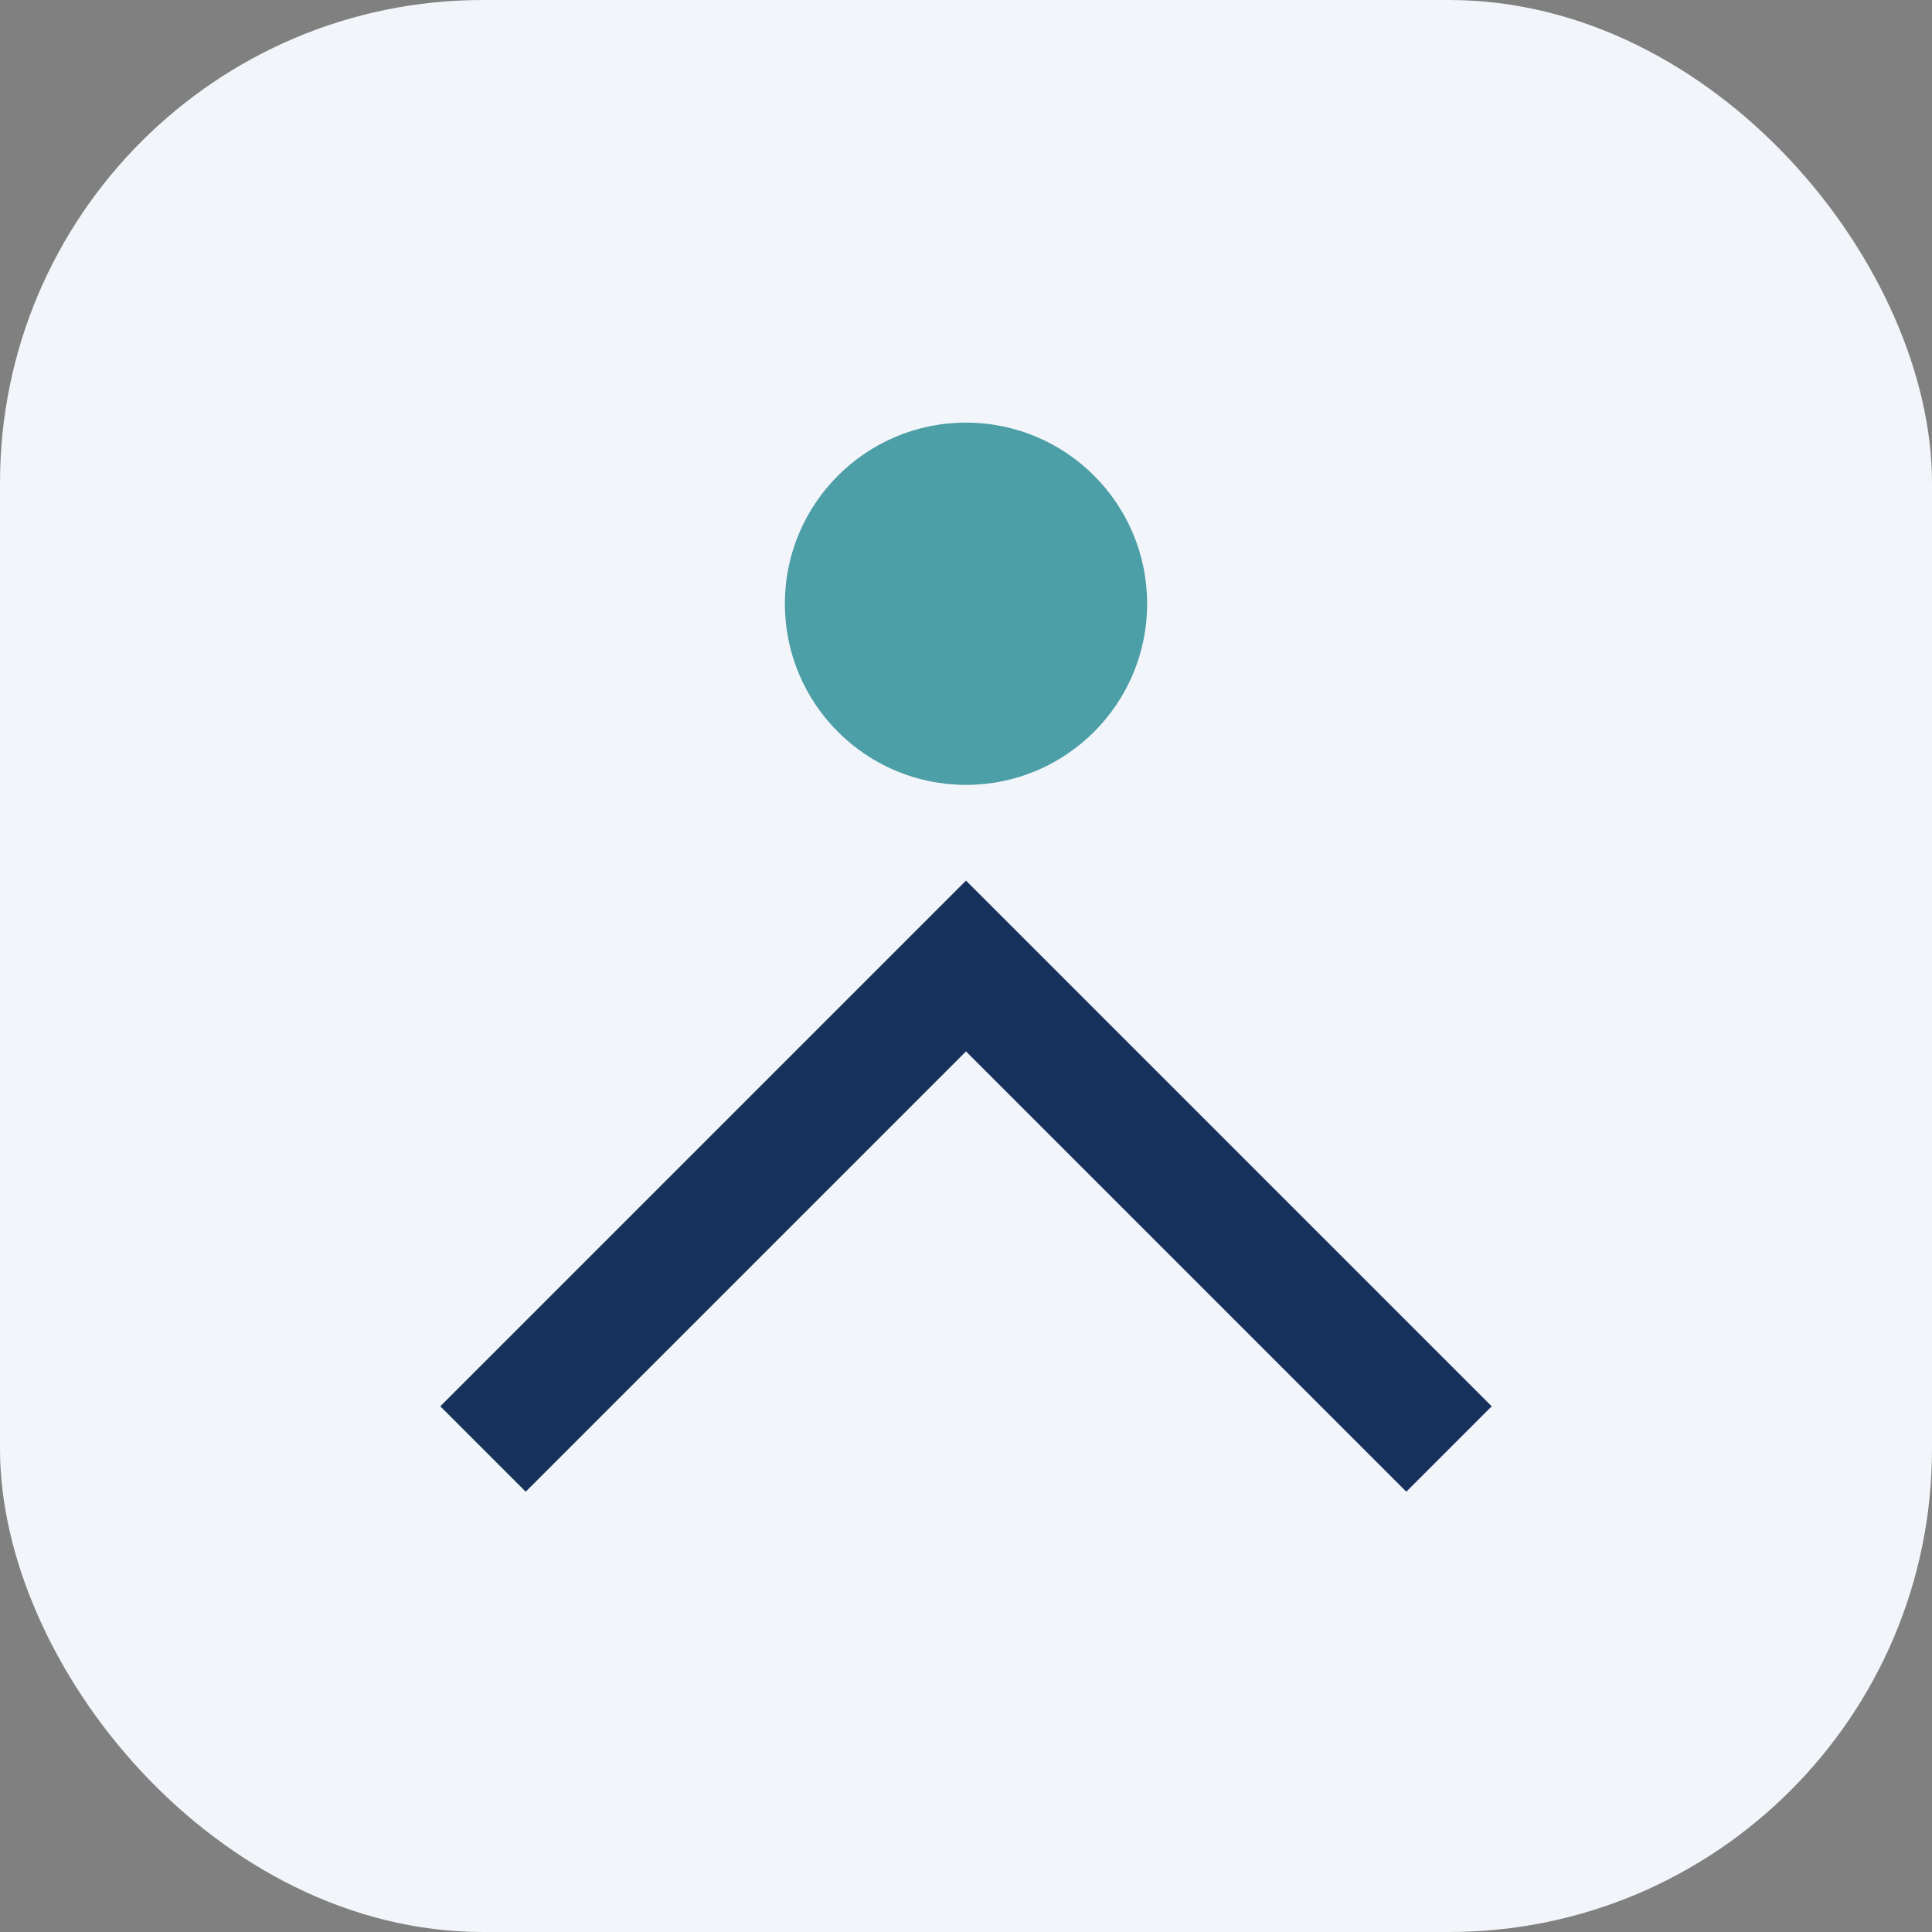
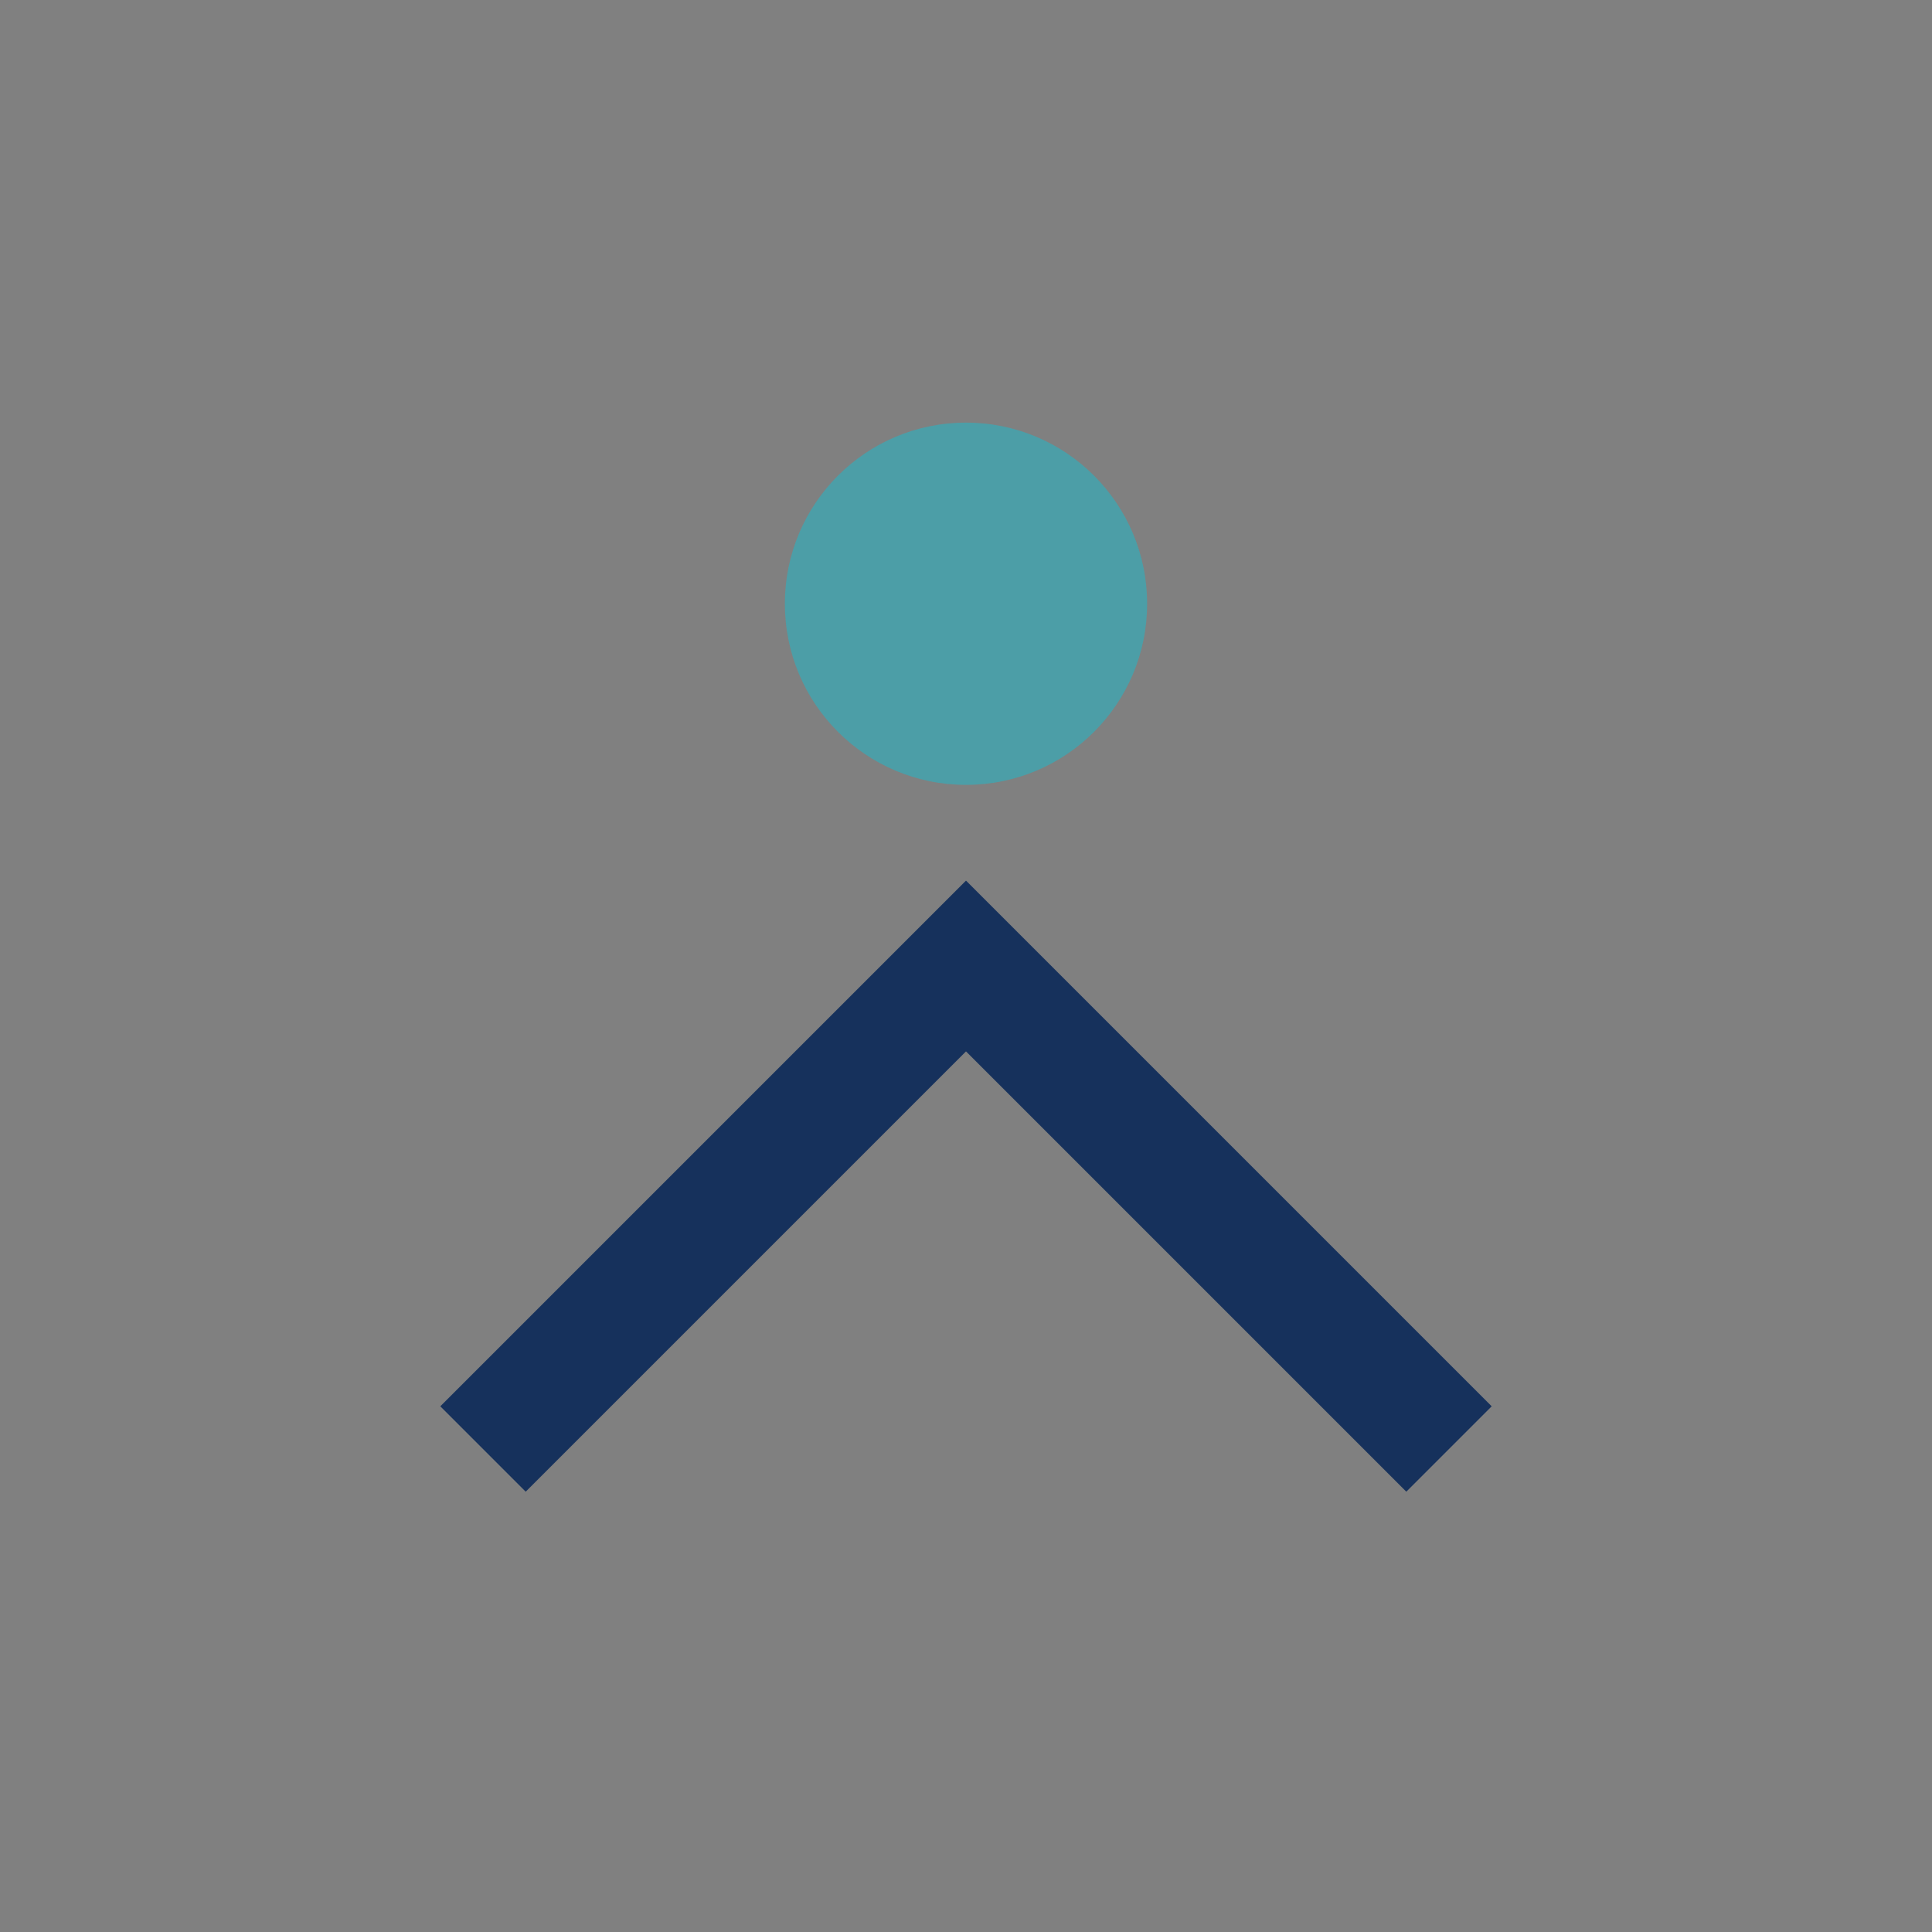
<svg xmlns="http://www.w3.org/2000/svg" width="32" height="32" viewBox="0 0 32 32">
  <rect x="0" y="0" width="32" height="32" fill="#808080" stroke="none" />
-   <rect width="32" height="32" rx="8" fill="#F2F5F9" />
  <path d="M8 24l8-8 8 8" stroke="#16315C" stroke-width="2" fill="none" />
  <circle cx="16" cy="10" r="3" fill="#4C9EA7" />
</svg>